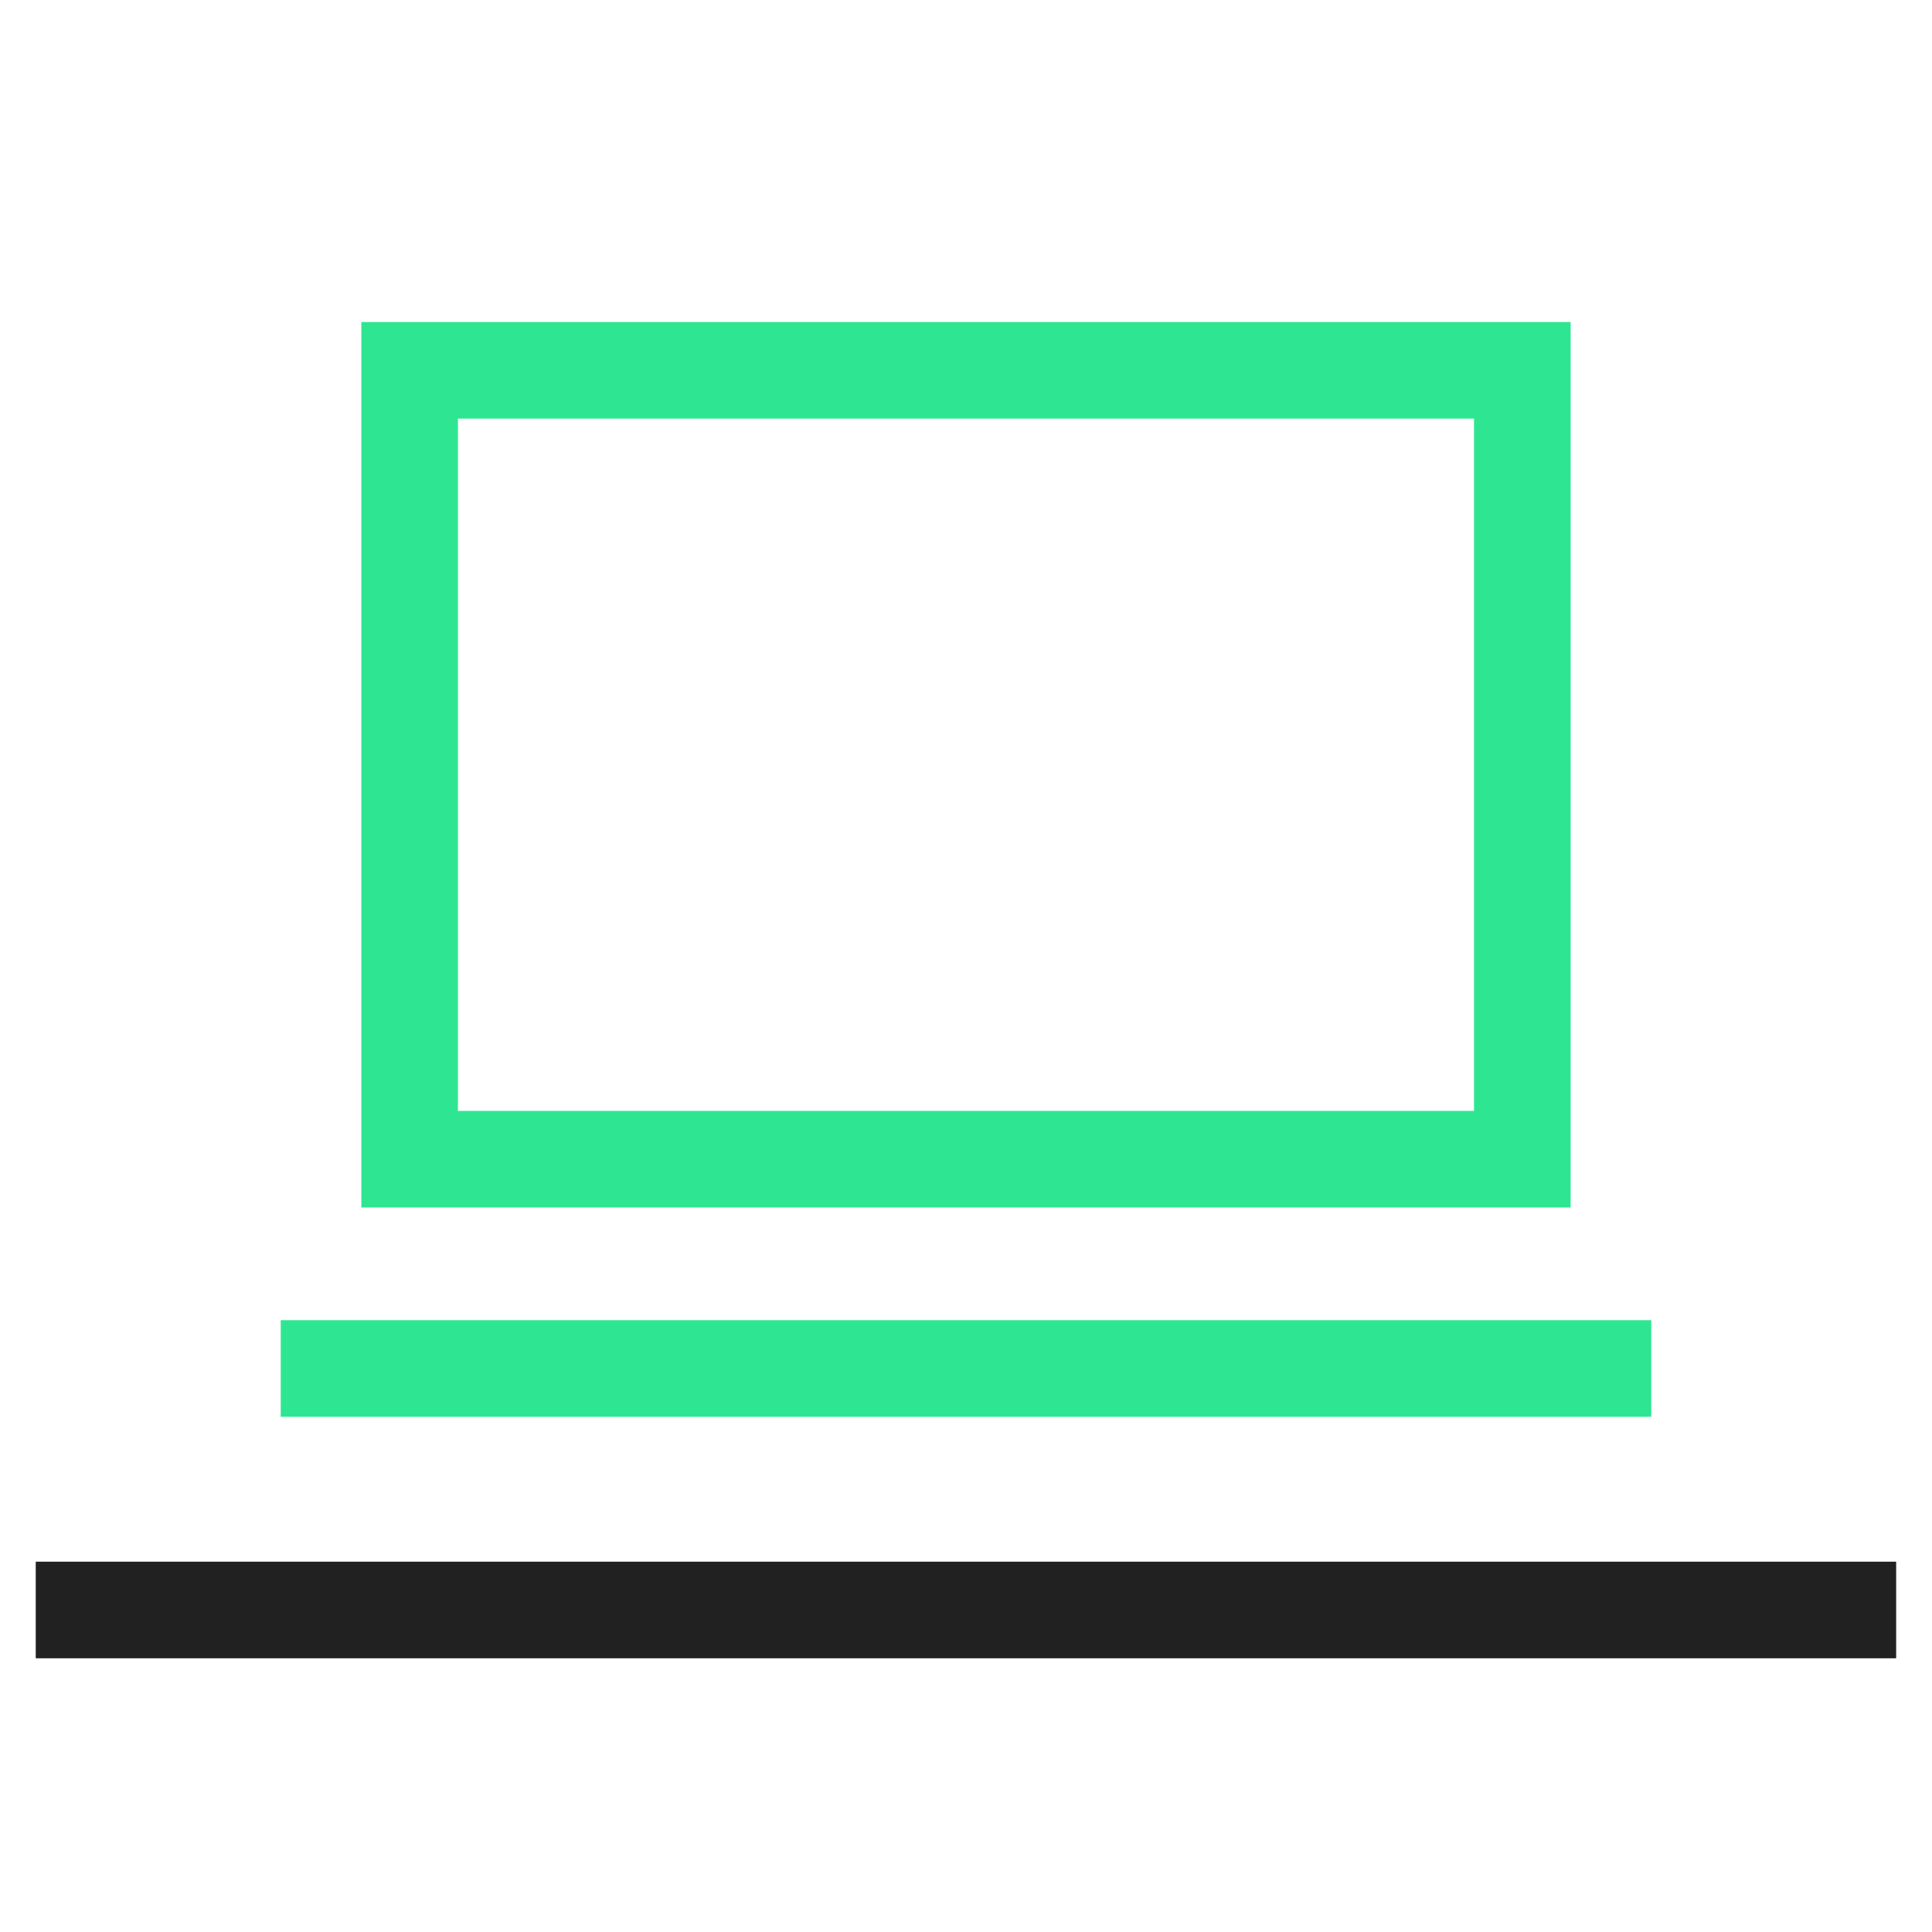
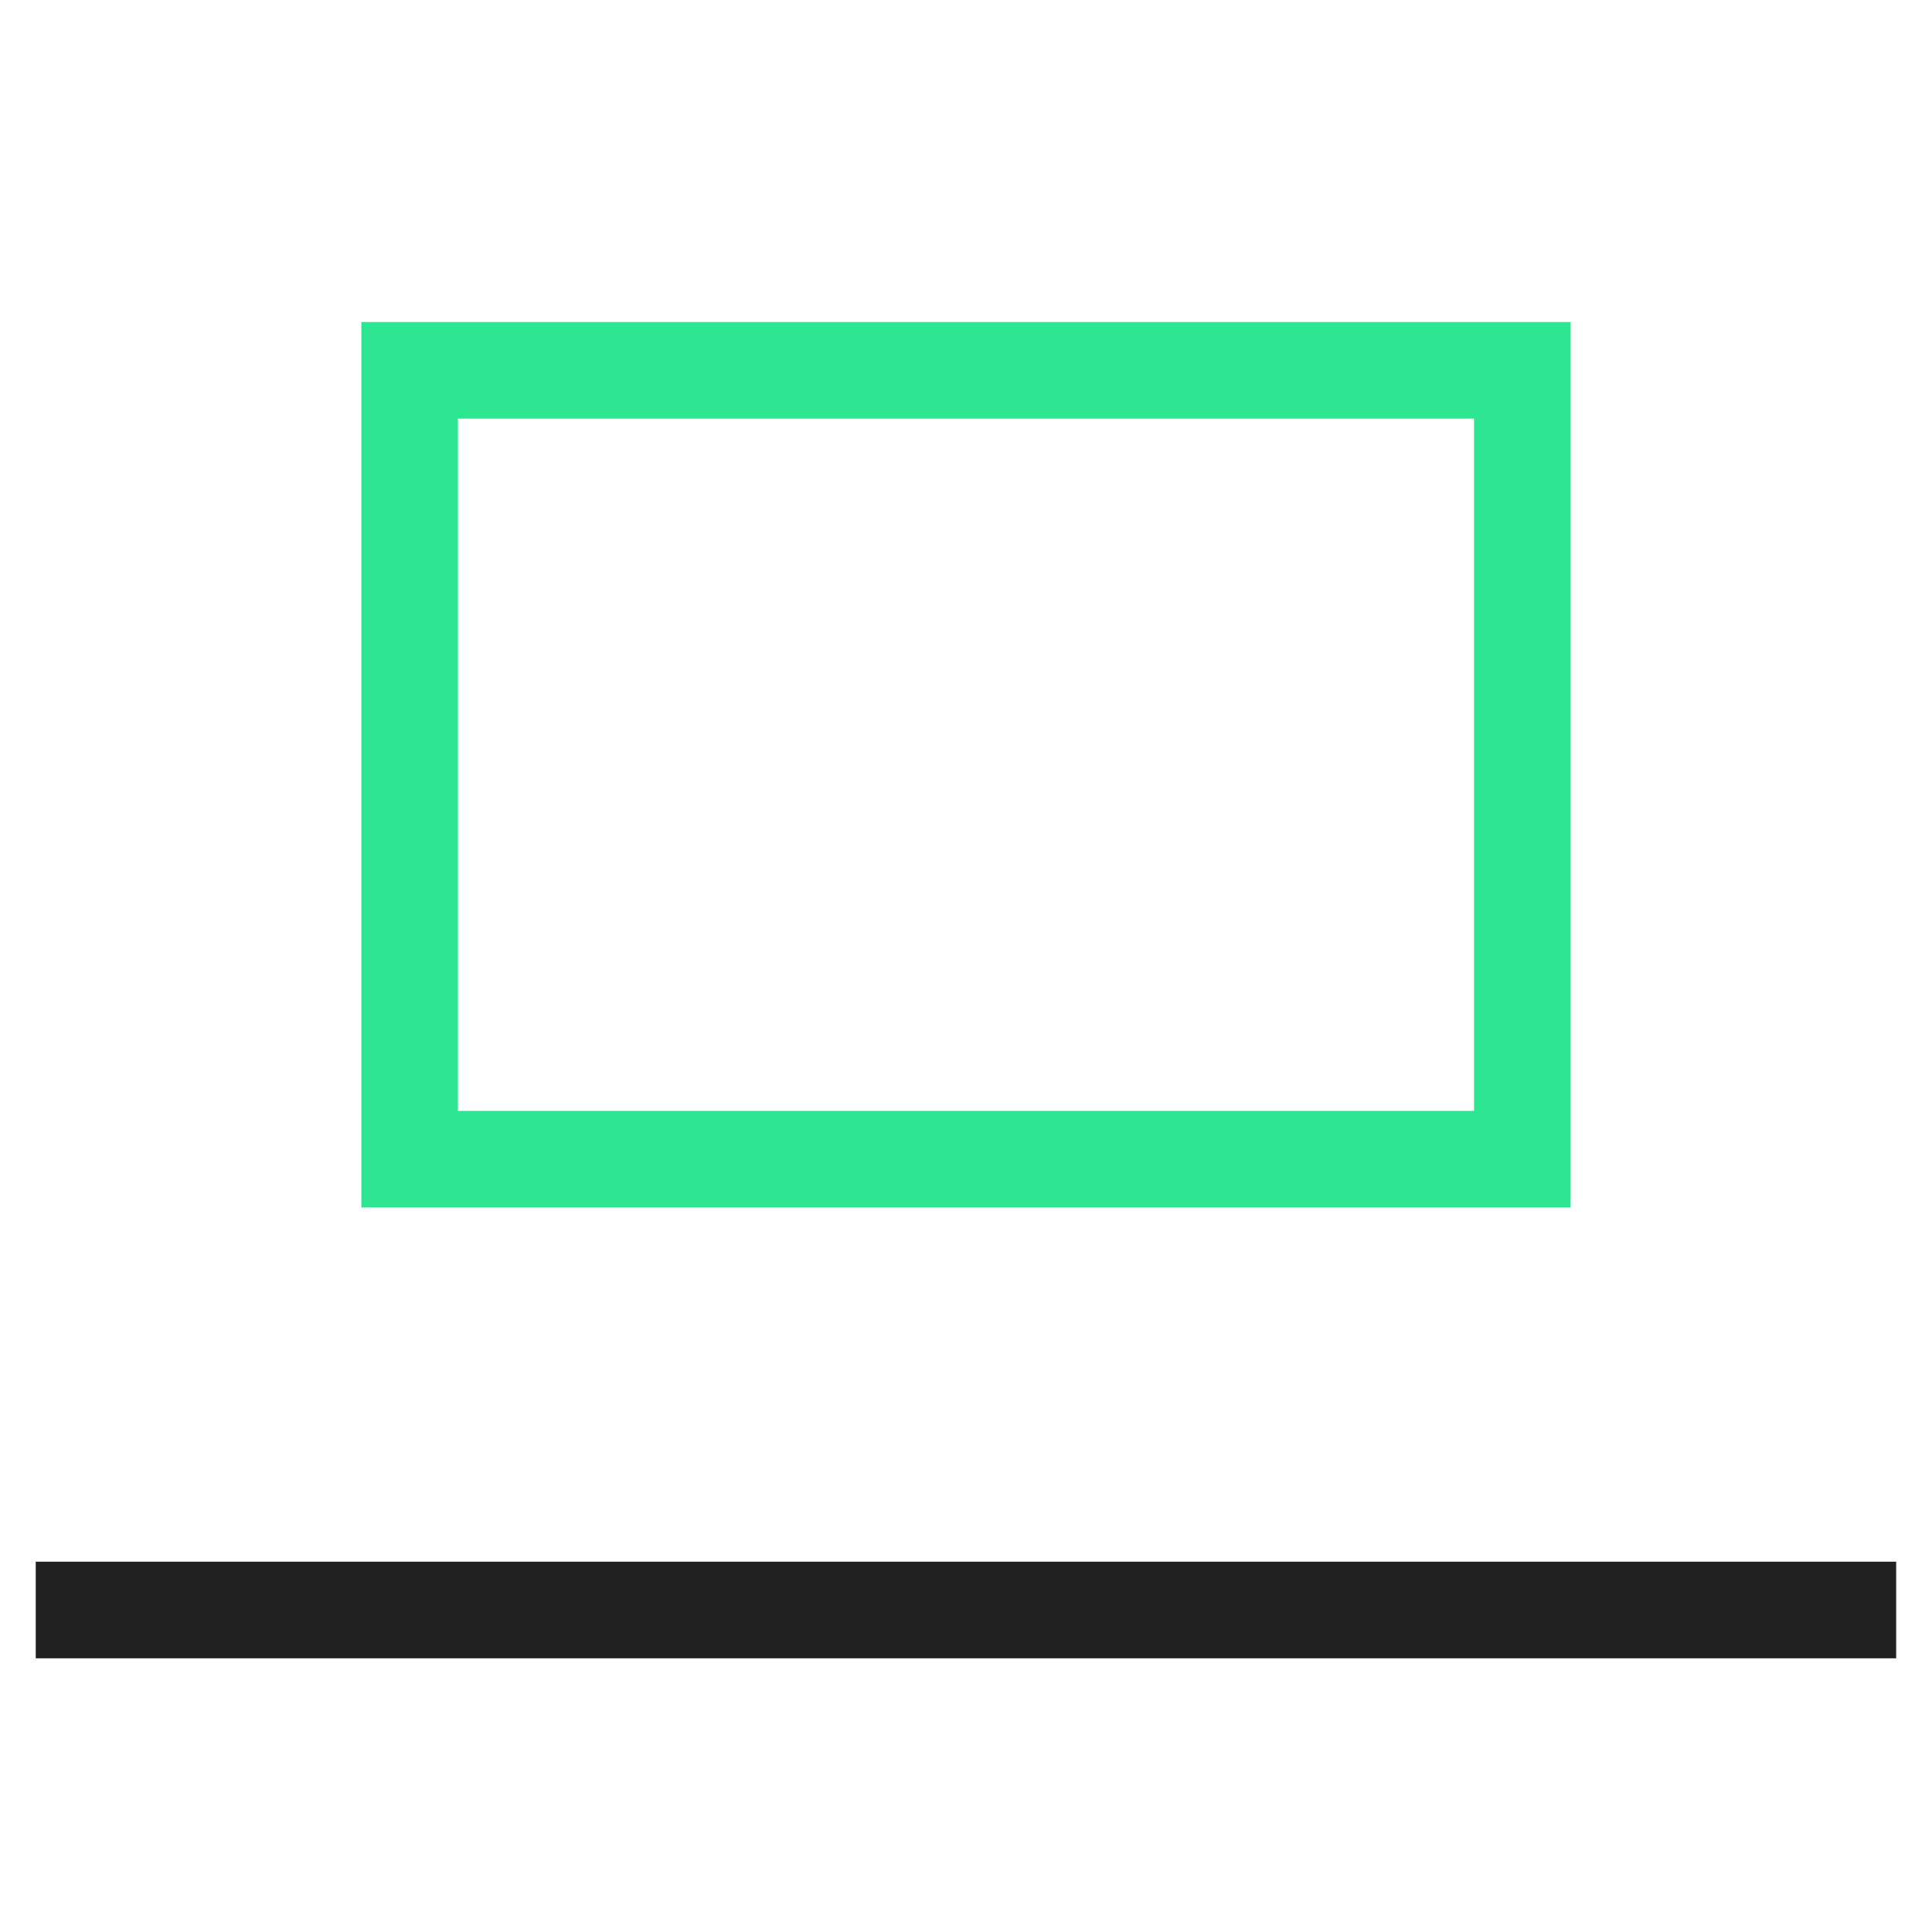
<svg xmlns="http://www.w3.org/2000/svg" width="40" height="40" viewBox="0 0 40 40" fill="none">
  <rect x="8.481" y="7.667" width="23.037" height="16.333" stroke="#2EE691" stroke-width="2" />
-   <path d="M5.812 28.333H34.187" stroke="#2EE691" stroke-width="2" />
  <path d="M0.74 33.333L39.258 33.333" stroke="#212121" stroke-width="2" />
</svg>